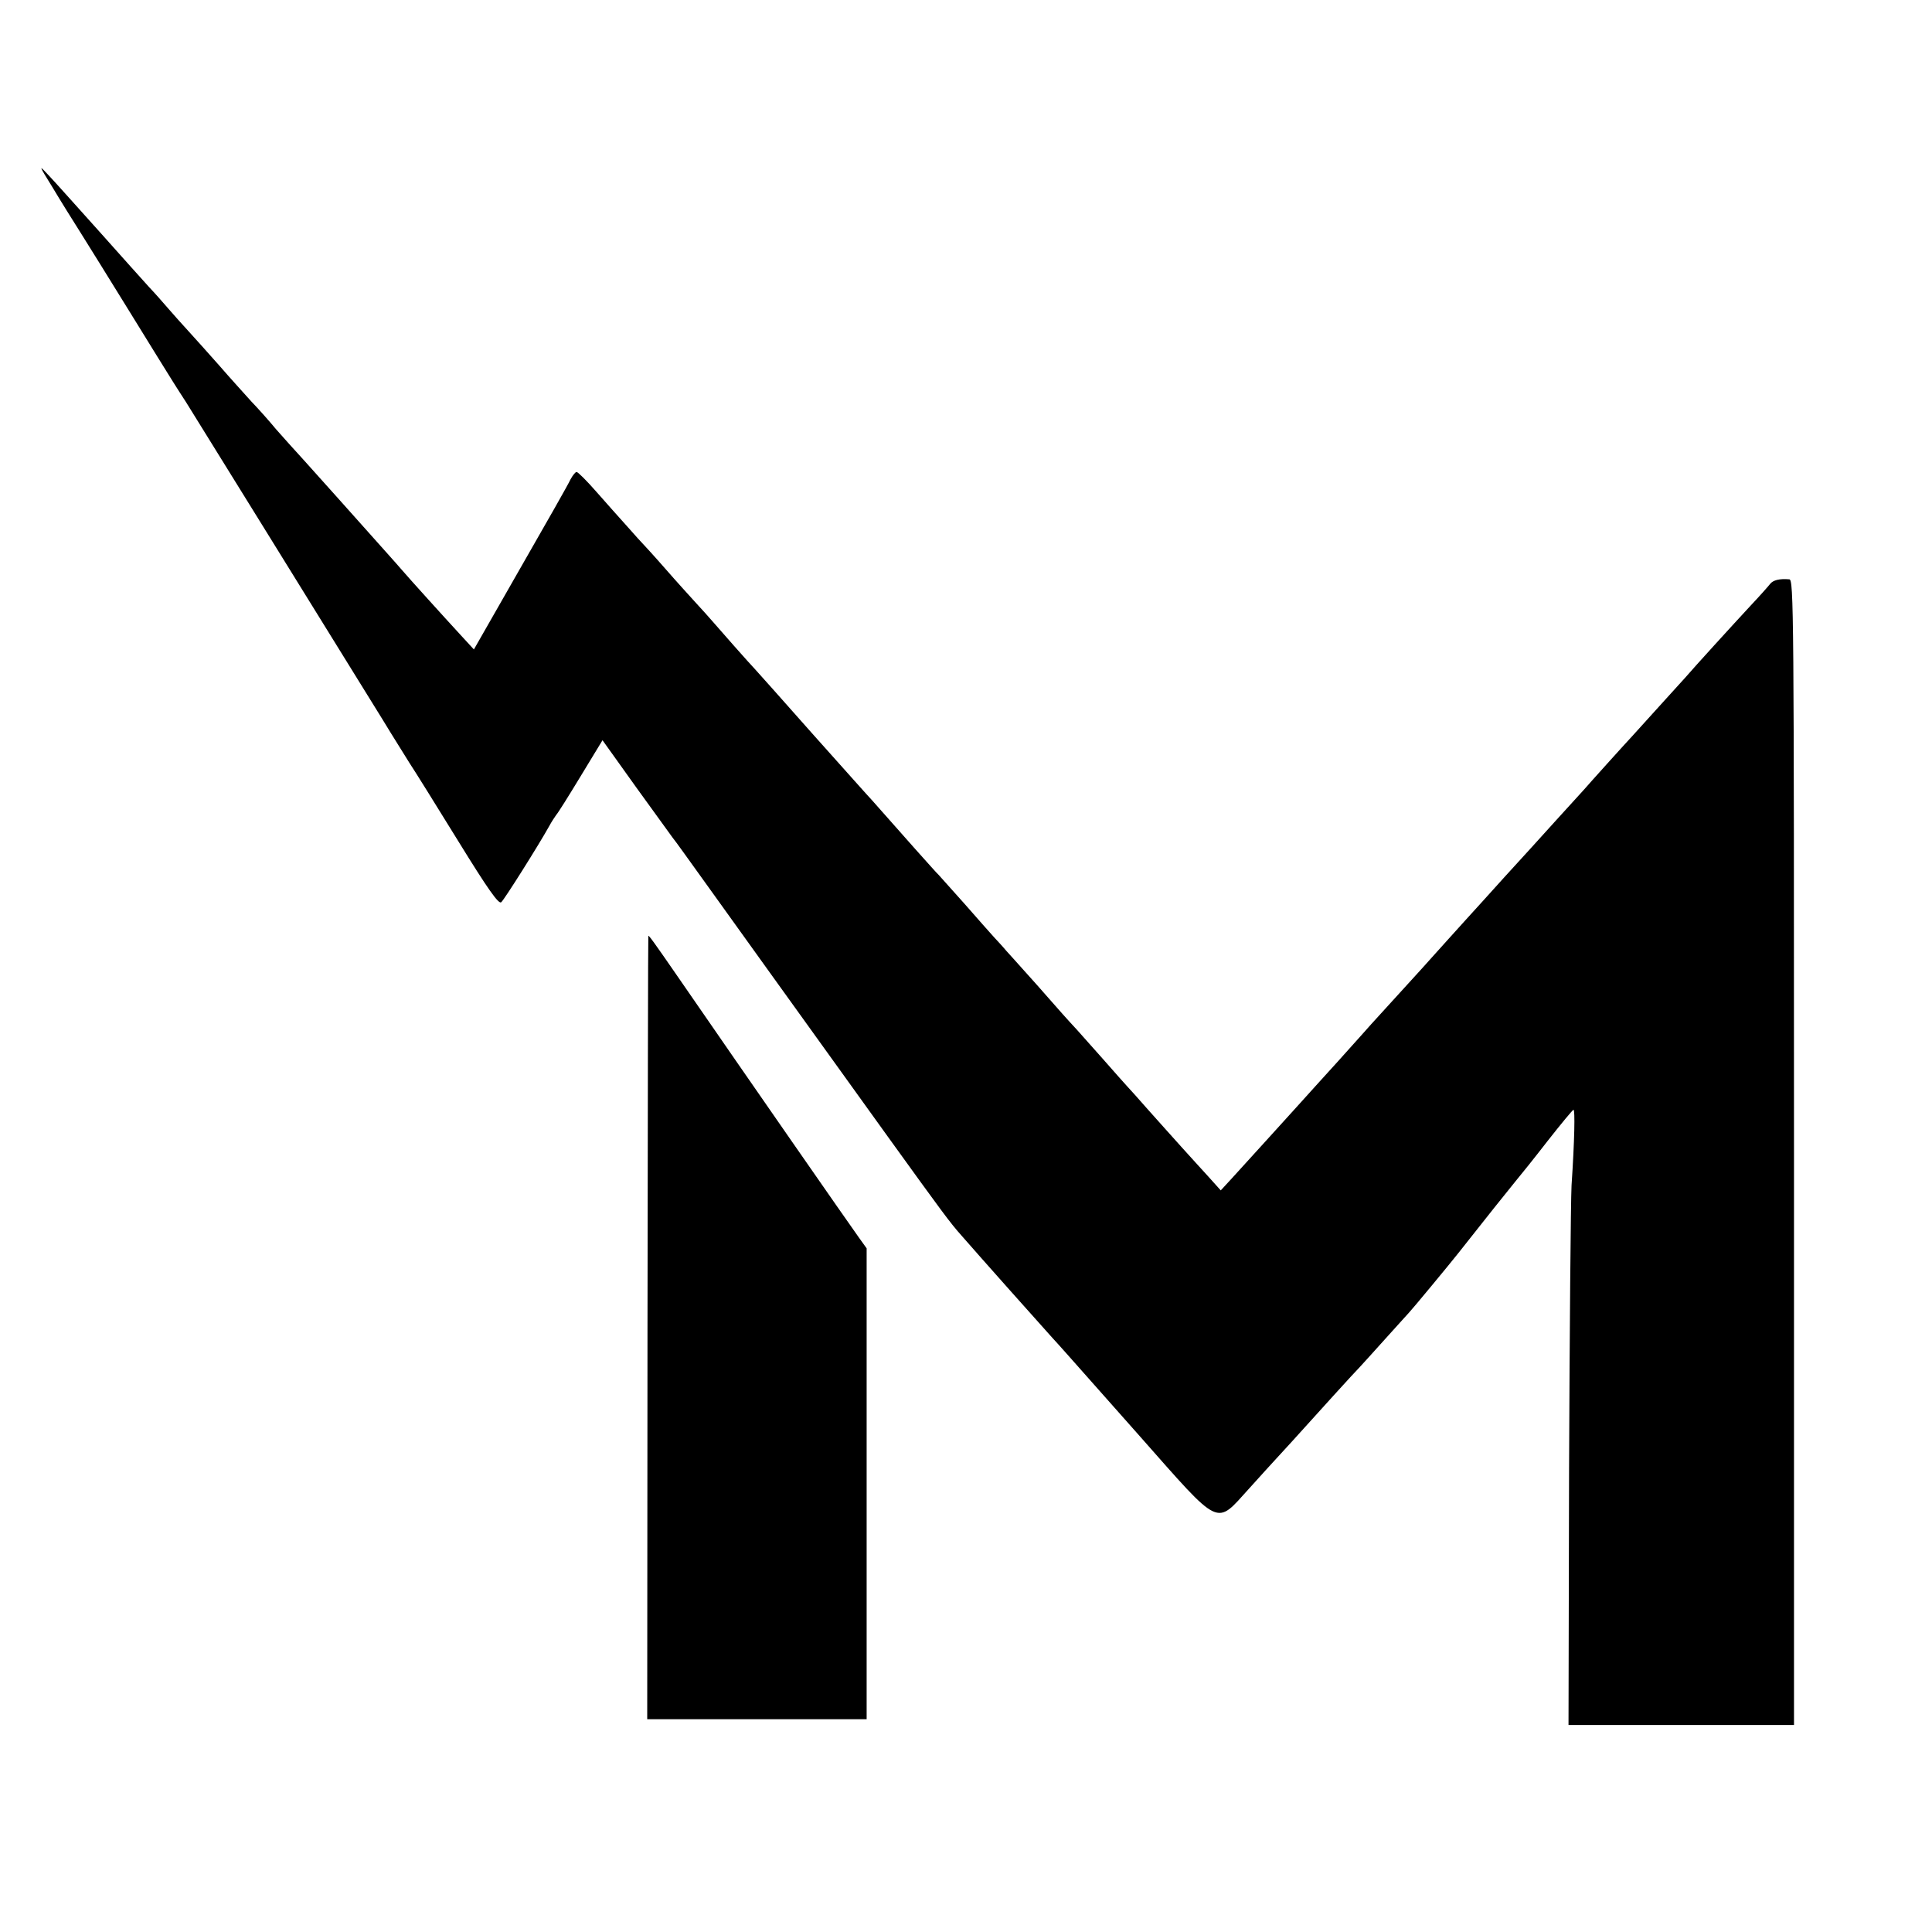
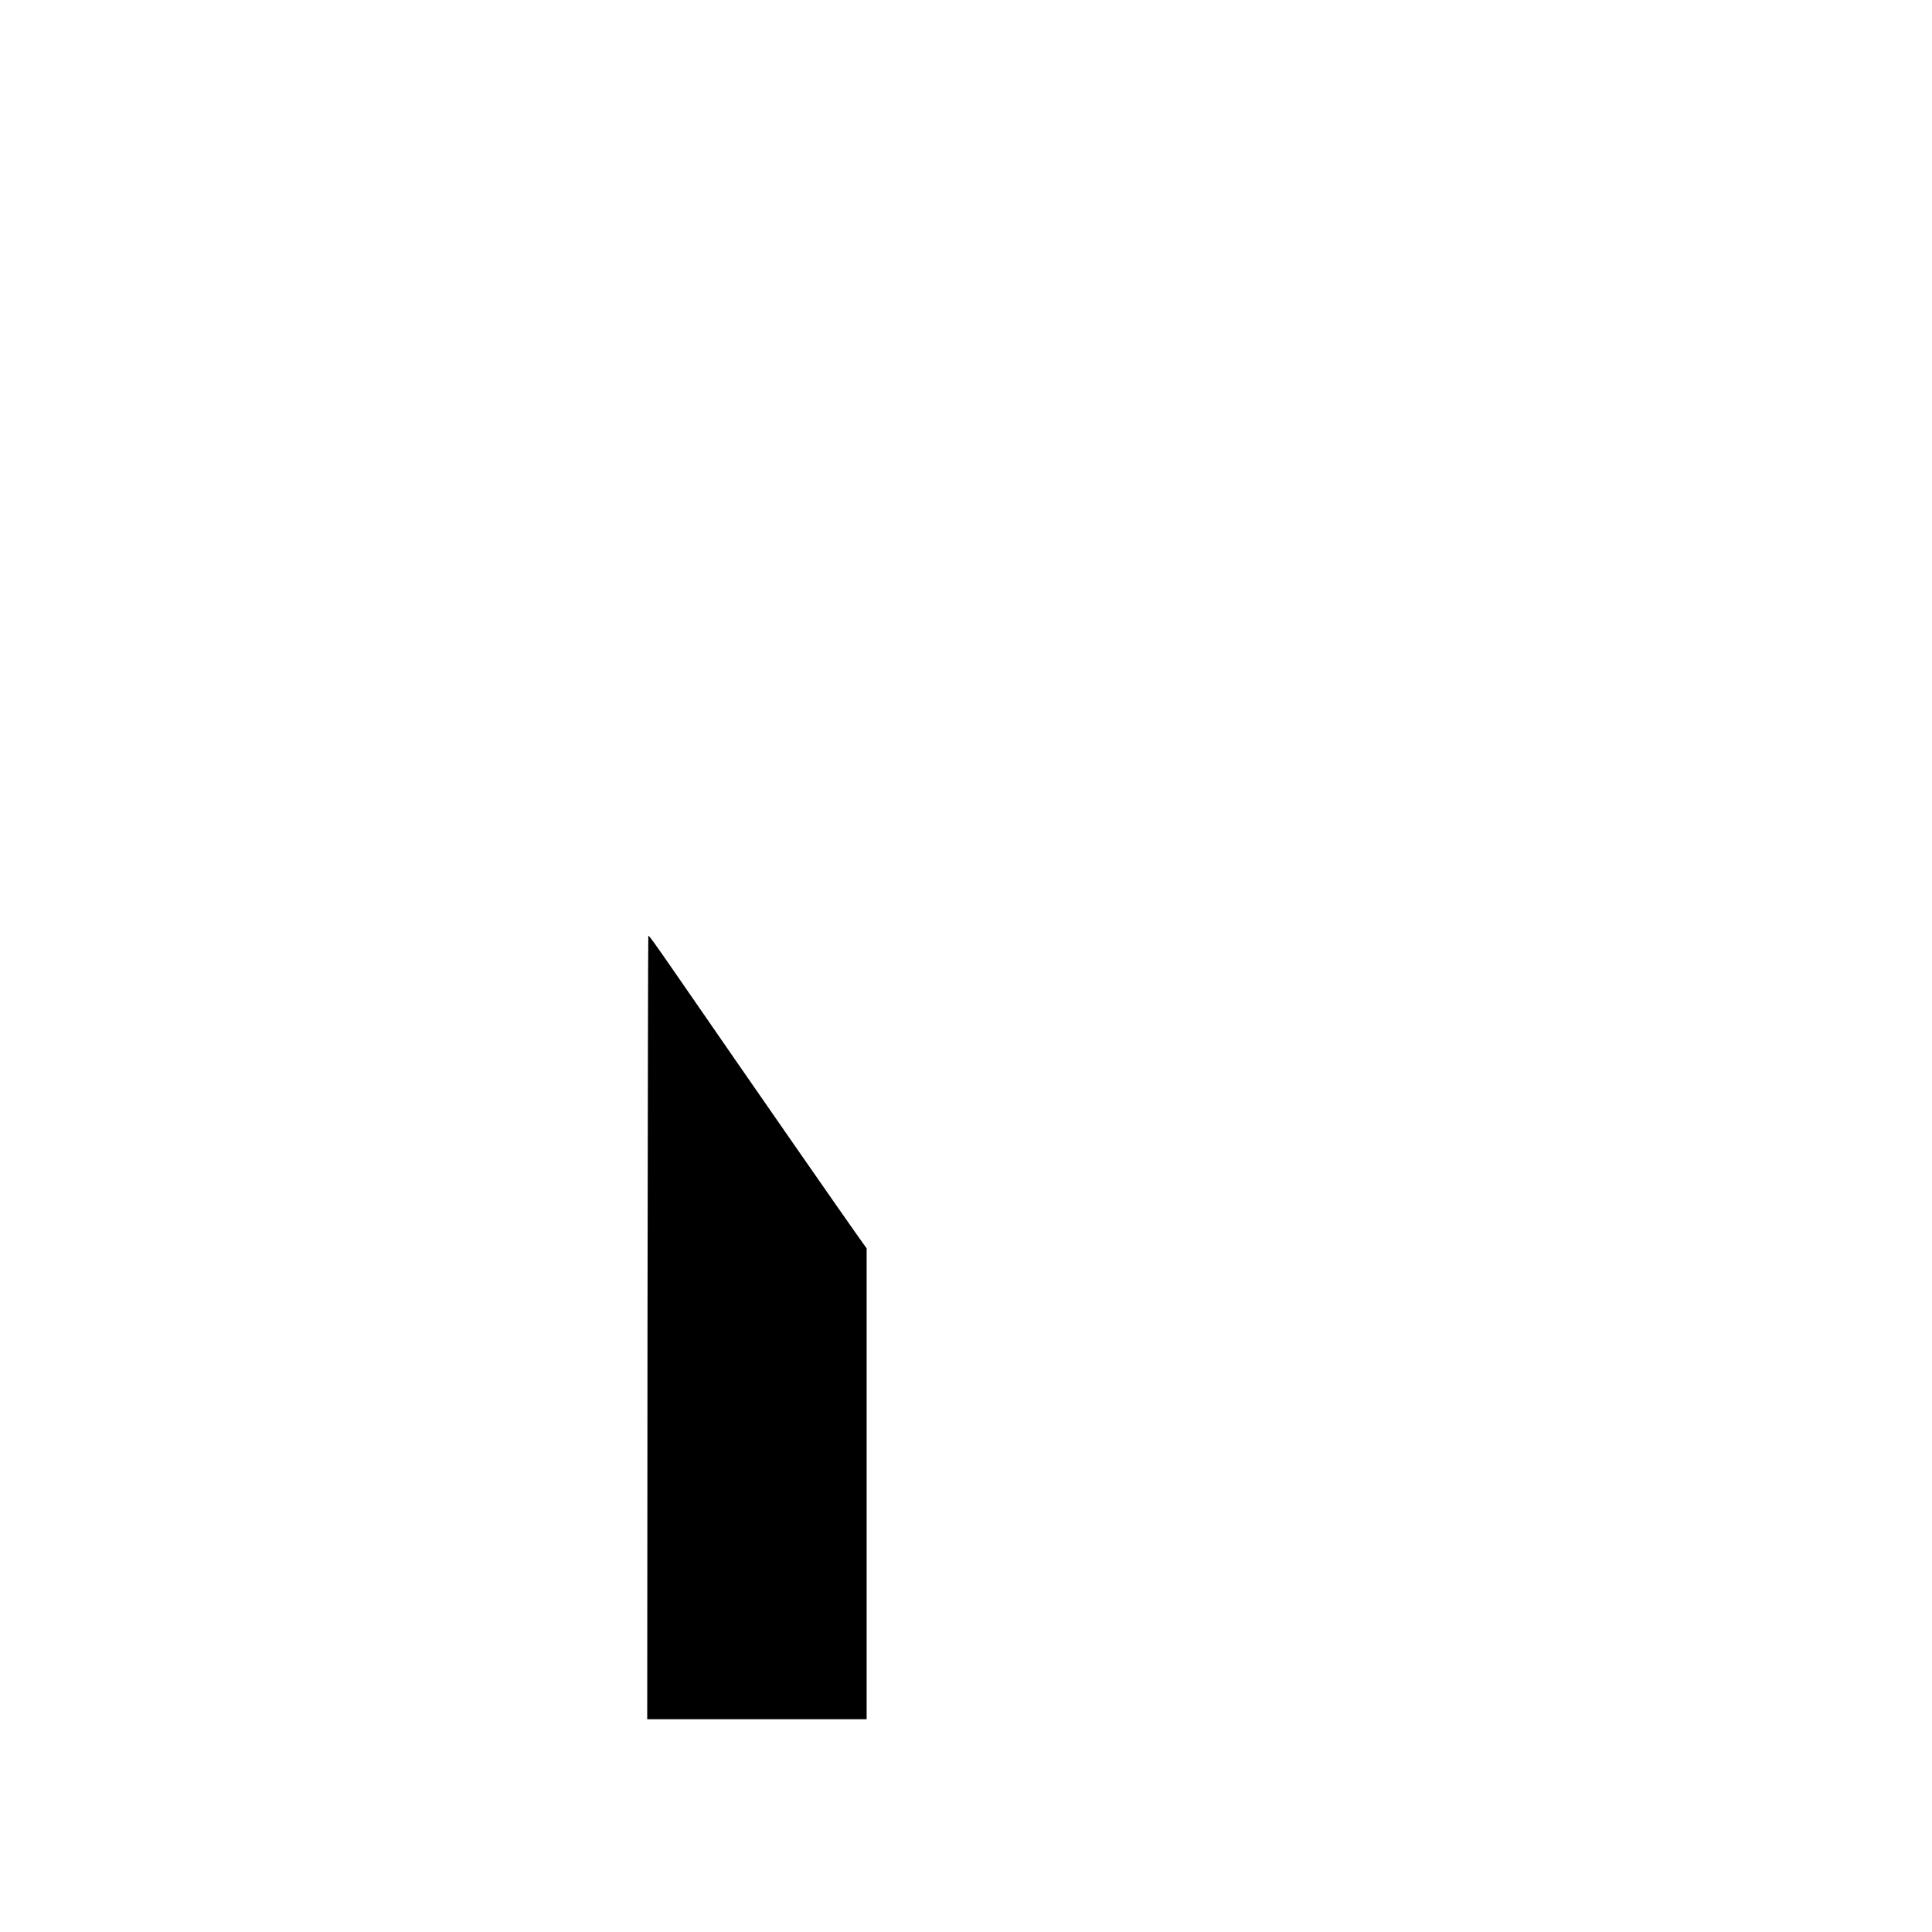
<svg xmlns="http://www.w3.org/2000/svg" version="1.0" width="700pt" height="700pt" viewBox="0 0 700 700" preserveAspectRatio="xMidYMid meet">
  <g transform="translate(0,700) scale(0.1,-0.1)" fill="#000000" stroke="none">
-     <path d="M191 6320 c28 -47 73 -119 99 -160 26 -41 107 -172 180 -290 73 -118 143 -232 156 -252 13 -21 35 -55 48 -75 20 -32 476 -768 714 -1153 35 -58 79 -127 96 -155 18 -27 97 -154 176 -282 109 -177 147 -230 156 -222 11 9 135 206 174 276 8 15 20 33 25 40 6 6 46 70 89 141 l79 130 123 -172 c68 -94 127 -175 131 -181 5 -5 65 -89 134 -185 111 -155 255 -355 647 -900 197 -273 224 -310 266 -357 67 -77 288 -325 326 -367 42 -46 16 -17 320 -360 297 -336 273 -324 396 -189 43 48 88 97 99 109 11 12 36 39 55 60 101 112 227 251 245 269 11 12 54 59 95 105 41 46 80 88 85 94 10 10 150 179 179 216 92 117 184 232 207 260 16 19 69 85 117 147 48 61 90 112 93 112 6 1 4 -109 -7 -274 -3 -60 -7 -525 -9 -1032 l-2 -923 408 0 409 0 0 2075 c0 1969 -1 2075 -17 2076 -36 3 -58 -3 -69 -16 -6 -8 -37 -43 -70 -78 -65 -70 -208 -227 -237 -261 -16 -17 -112 -124 -193 -213 -29 -31 -156 -172 -174 -193 -8 -9 -54 -59 -101 -111 -47 -52 -132 -146 -190 -209 -57 -63 -108 -120 -114 -126 -5 -6 -44 -48 -85 -94 -41 -46 -86 -95 -98 -109 -20 -22 -89 -98 -184 -202 -12 -14 -43 -48 -67 -75 -24 -27 -78 -87 -121 -134 -42 -47 -124 -137 -181 -200 -57 -63 -120 -132 -140 -154 l-36 -39 -44 49 c-24 26 -69 76 -99 109 -30 33 -84 94 -120 134 -36 41 -70 79 -76 85 -6 6 -48 54 -94 106 -46 52 -86 97 -89 100 -3 3 -40 43 -81 90 -41 47 -91 103 -111 125 -20 22 -48 54 -63 70 -14 17 -35 39 -45 50 -10 11 -58 65 -106 120 -49 55 -91 102 -94 105 -4 3 -42 46 -86 95 -109 123 -138 156 -155 175 -8 8 -105 117 -215 240 -110 124 -204 230 -210 236 -14 14 -135 151 -158 178 -10 12 -35 39 -55 61 -20 22 -71 78 -112 125 -41 47 -78 87 -81 90 -3 3 -28 30 -55 61 -27 30 -78 87 -113 127 -35 40 -67 72 -72 72 -4 0 -14 -12 -22 -27 -7 -16 -89 -160 -182 -322 l-168 -294 -46 50 c-60 65 -191 210 -214 237 -10 12 -31 35 -45 51 -15 17 -101 113 -192 215 -91 102 -168 187 -171 190 -3 3 -25 28 -49 55 -23 28 -63 73 -89 100 -25 28 -78 86 -116 130 -39 44 -89 100 -112 125 -23 25 -56 62 -75 84 -18 21 -48 55 -68 76 -19 21 -100 111 -180 201 -80 89 -162 181 -183 203 -38 41 -38 40 14 -44z" />
    <path d="M2349 3609 c-1 -2 -2 -642 -3 -1421 l-1 -1417 398 0 397 0 0 853 0 853 -28 39 c-36 50 -392 562 -654 942 -89 129 -108 155 -109 151z" />
  </g>
</svg>